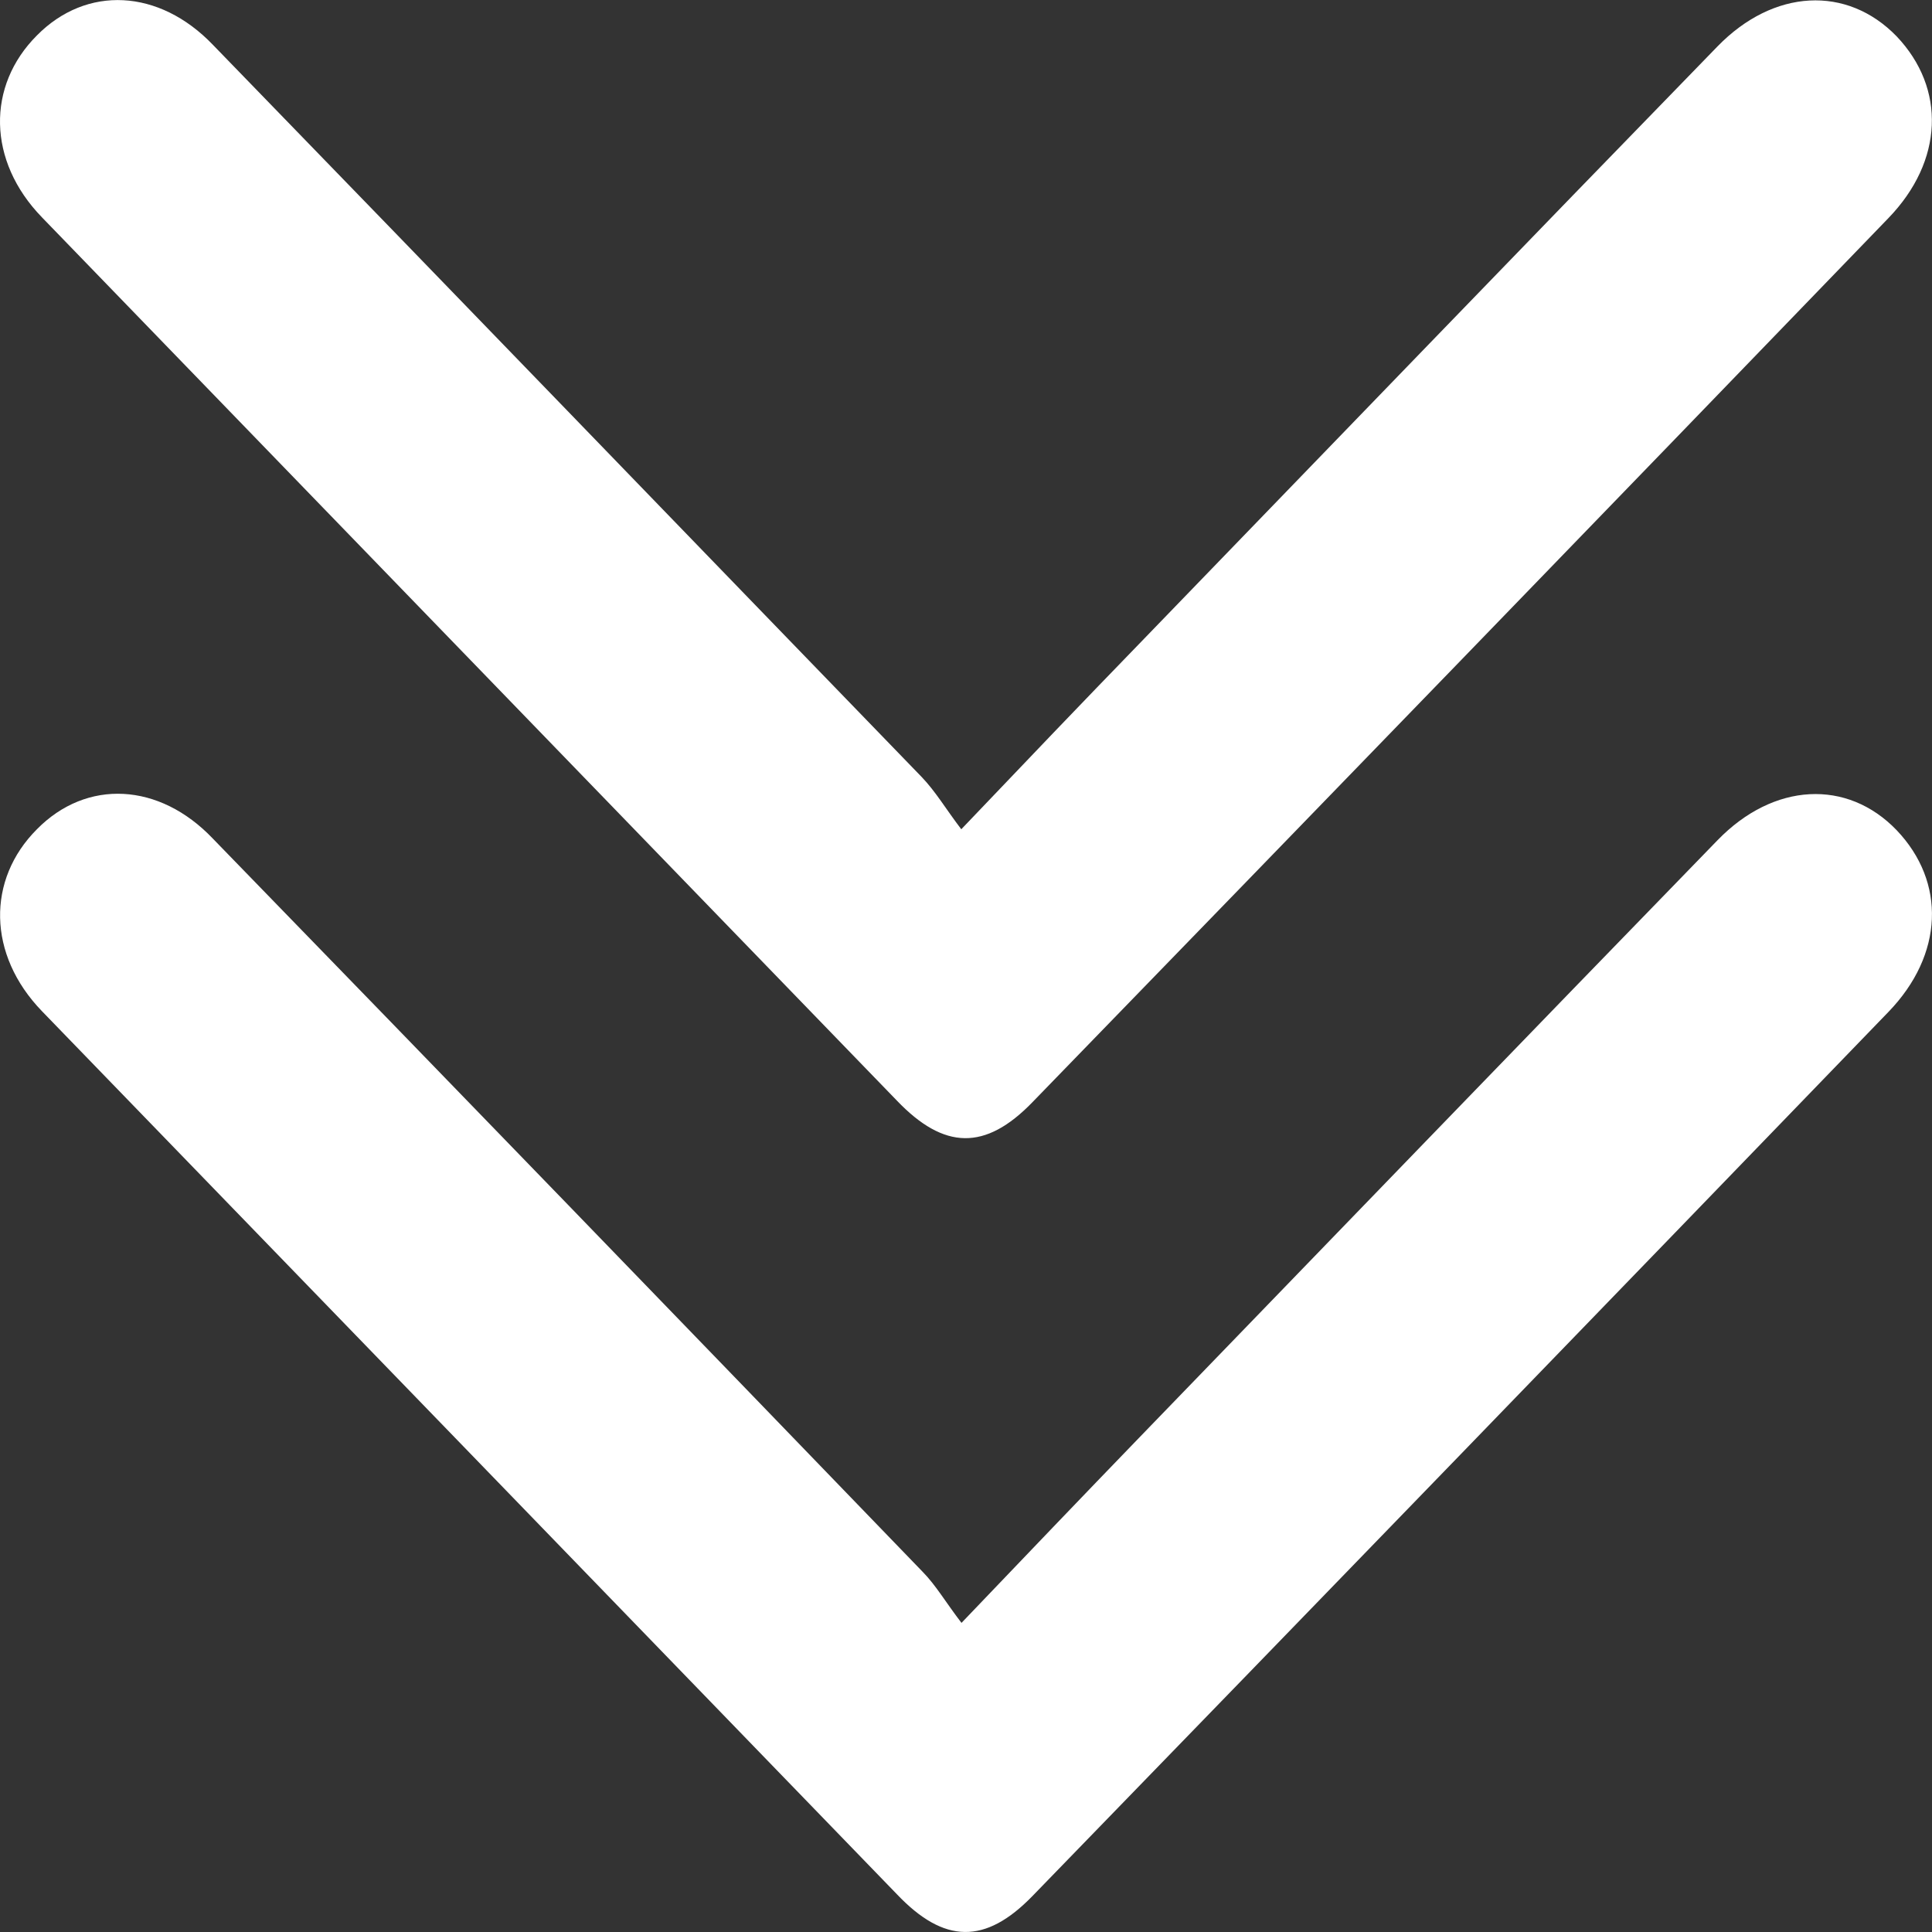
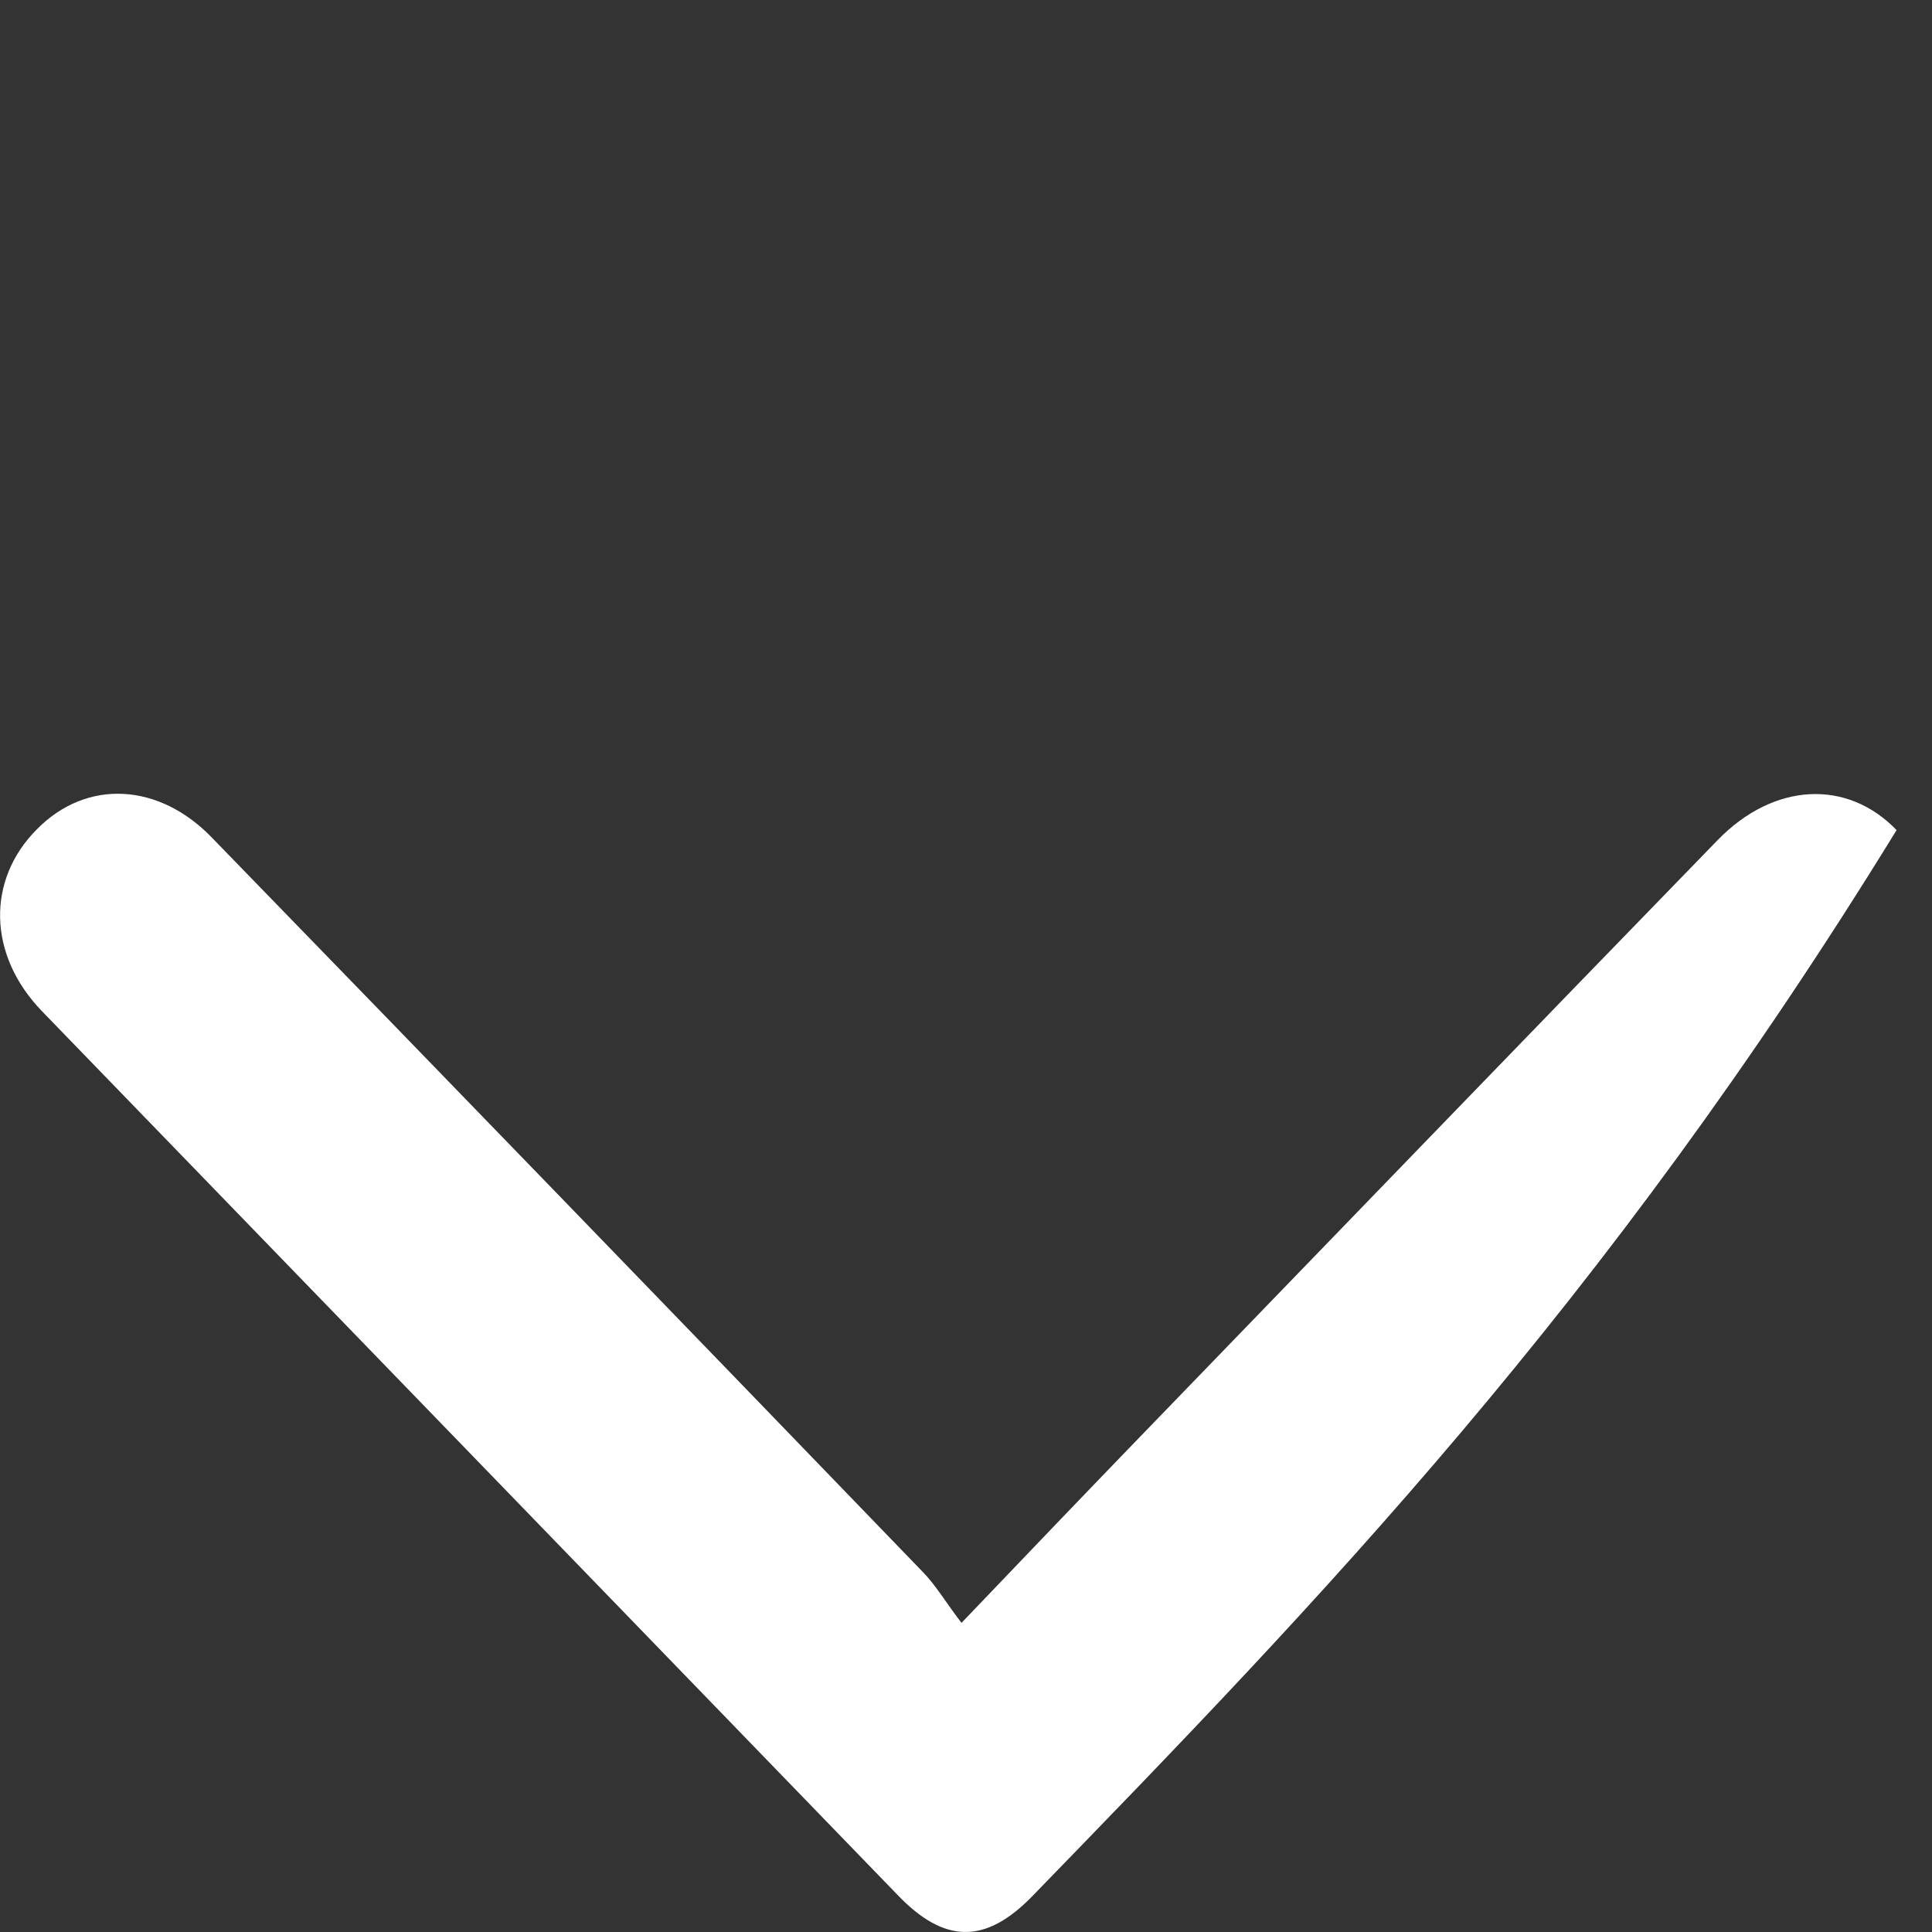
<svg xmlns="http://www.w3.org/2000/svg" width="9" height="9" viewBox="0 0 9 9" fill="none">
  <rect x="0" y="0" width="9" height="9" fill="#333333" stroke="none" />
-   <path d="M4.479 7.56C4.783 7.242 5.045 6.968 5.306 6.698C6.203 5.771 7.1 4.841 8 3.915C8.262 3.644 8.605 3.628 8.835 3.867C9.066 4.109 9.055 4.447 8.797 4.714C7.469 6.089 6.141 7.461 4.81 8.832C4.59 9.059 4.398 9.055 4.179 8.825C2.851 7.453 1.523 6.081 0.195 4.71C-0.059 4.447 -0.062 4.097 0.172 3.863C0.403 3.628 0.742 3.644 0.992 3.907C2.097 5.044 3.197 6.181 4.298 7.322C4.36 7.385 4.406 7.465 4.479 7.56Z" fill="white" />
-   <path d="M4.478 3.863C4.782 3.544 5.044 3.27 5.306 3C6.203 2.073 7.099 1.143 8 0.217C8.262 -0.053 8.604 -0.069 8.835 0.169C9.066 0.412 9.054 0.75 8.797 1.016C7.469 2.392 6.141 3.763 4.809 5.135C4.59 5.361 4.398 5.357 4.178 5.127C2.85 3.755 1.523 2.384 0.195 1.012C-0.059 0.75 -0.063 0.4 0.172 0.165C0.403 -0.069 0.741 -0.053 0.992 0.209C2.092 1.342 3.193 2.483 4.294 3.62C4.359 3.688 4.405 3.767 4.478 3.863Z" fill="white" />
+   <path d="M4.479 7.56C4.783 7.242 5.045 6.968 5.306 6.698C6.203 5.771 7.1 4.841 8 3.915C8.262 3.644 8.605 3.628 8.835 3.867C7.469 6.089 6.141 7.461 4.81 8.832C4.59 9.059 4.398 9.055 4.179 8.825C2.851 7.453 1.523 6.081 0.195 4.71C-0.059 4.447 -0.062 4.097 0.172 3.863C0.403 3.628 0.742 3.644 0.992 3.907C2.097 5.044 3.197 6.181 4.298 7.322C4.36 7.385 4.406 7.465 4.479 7.56Z" fill="white" />
</svg>